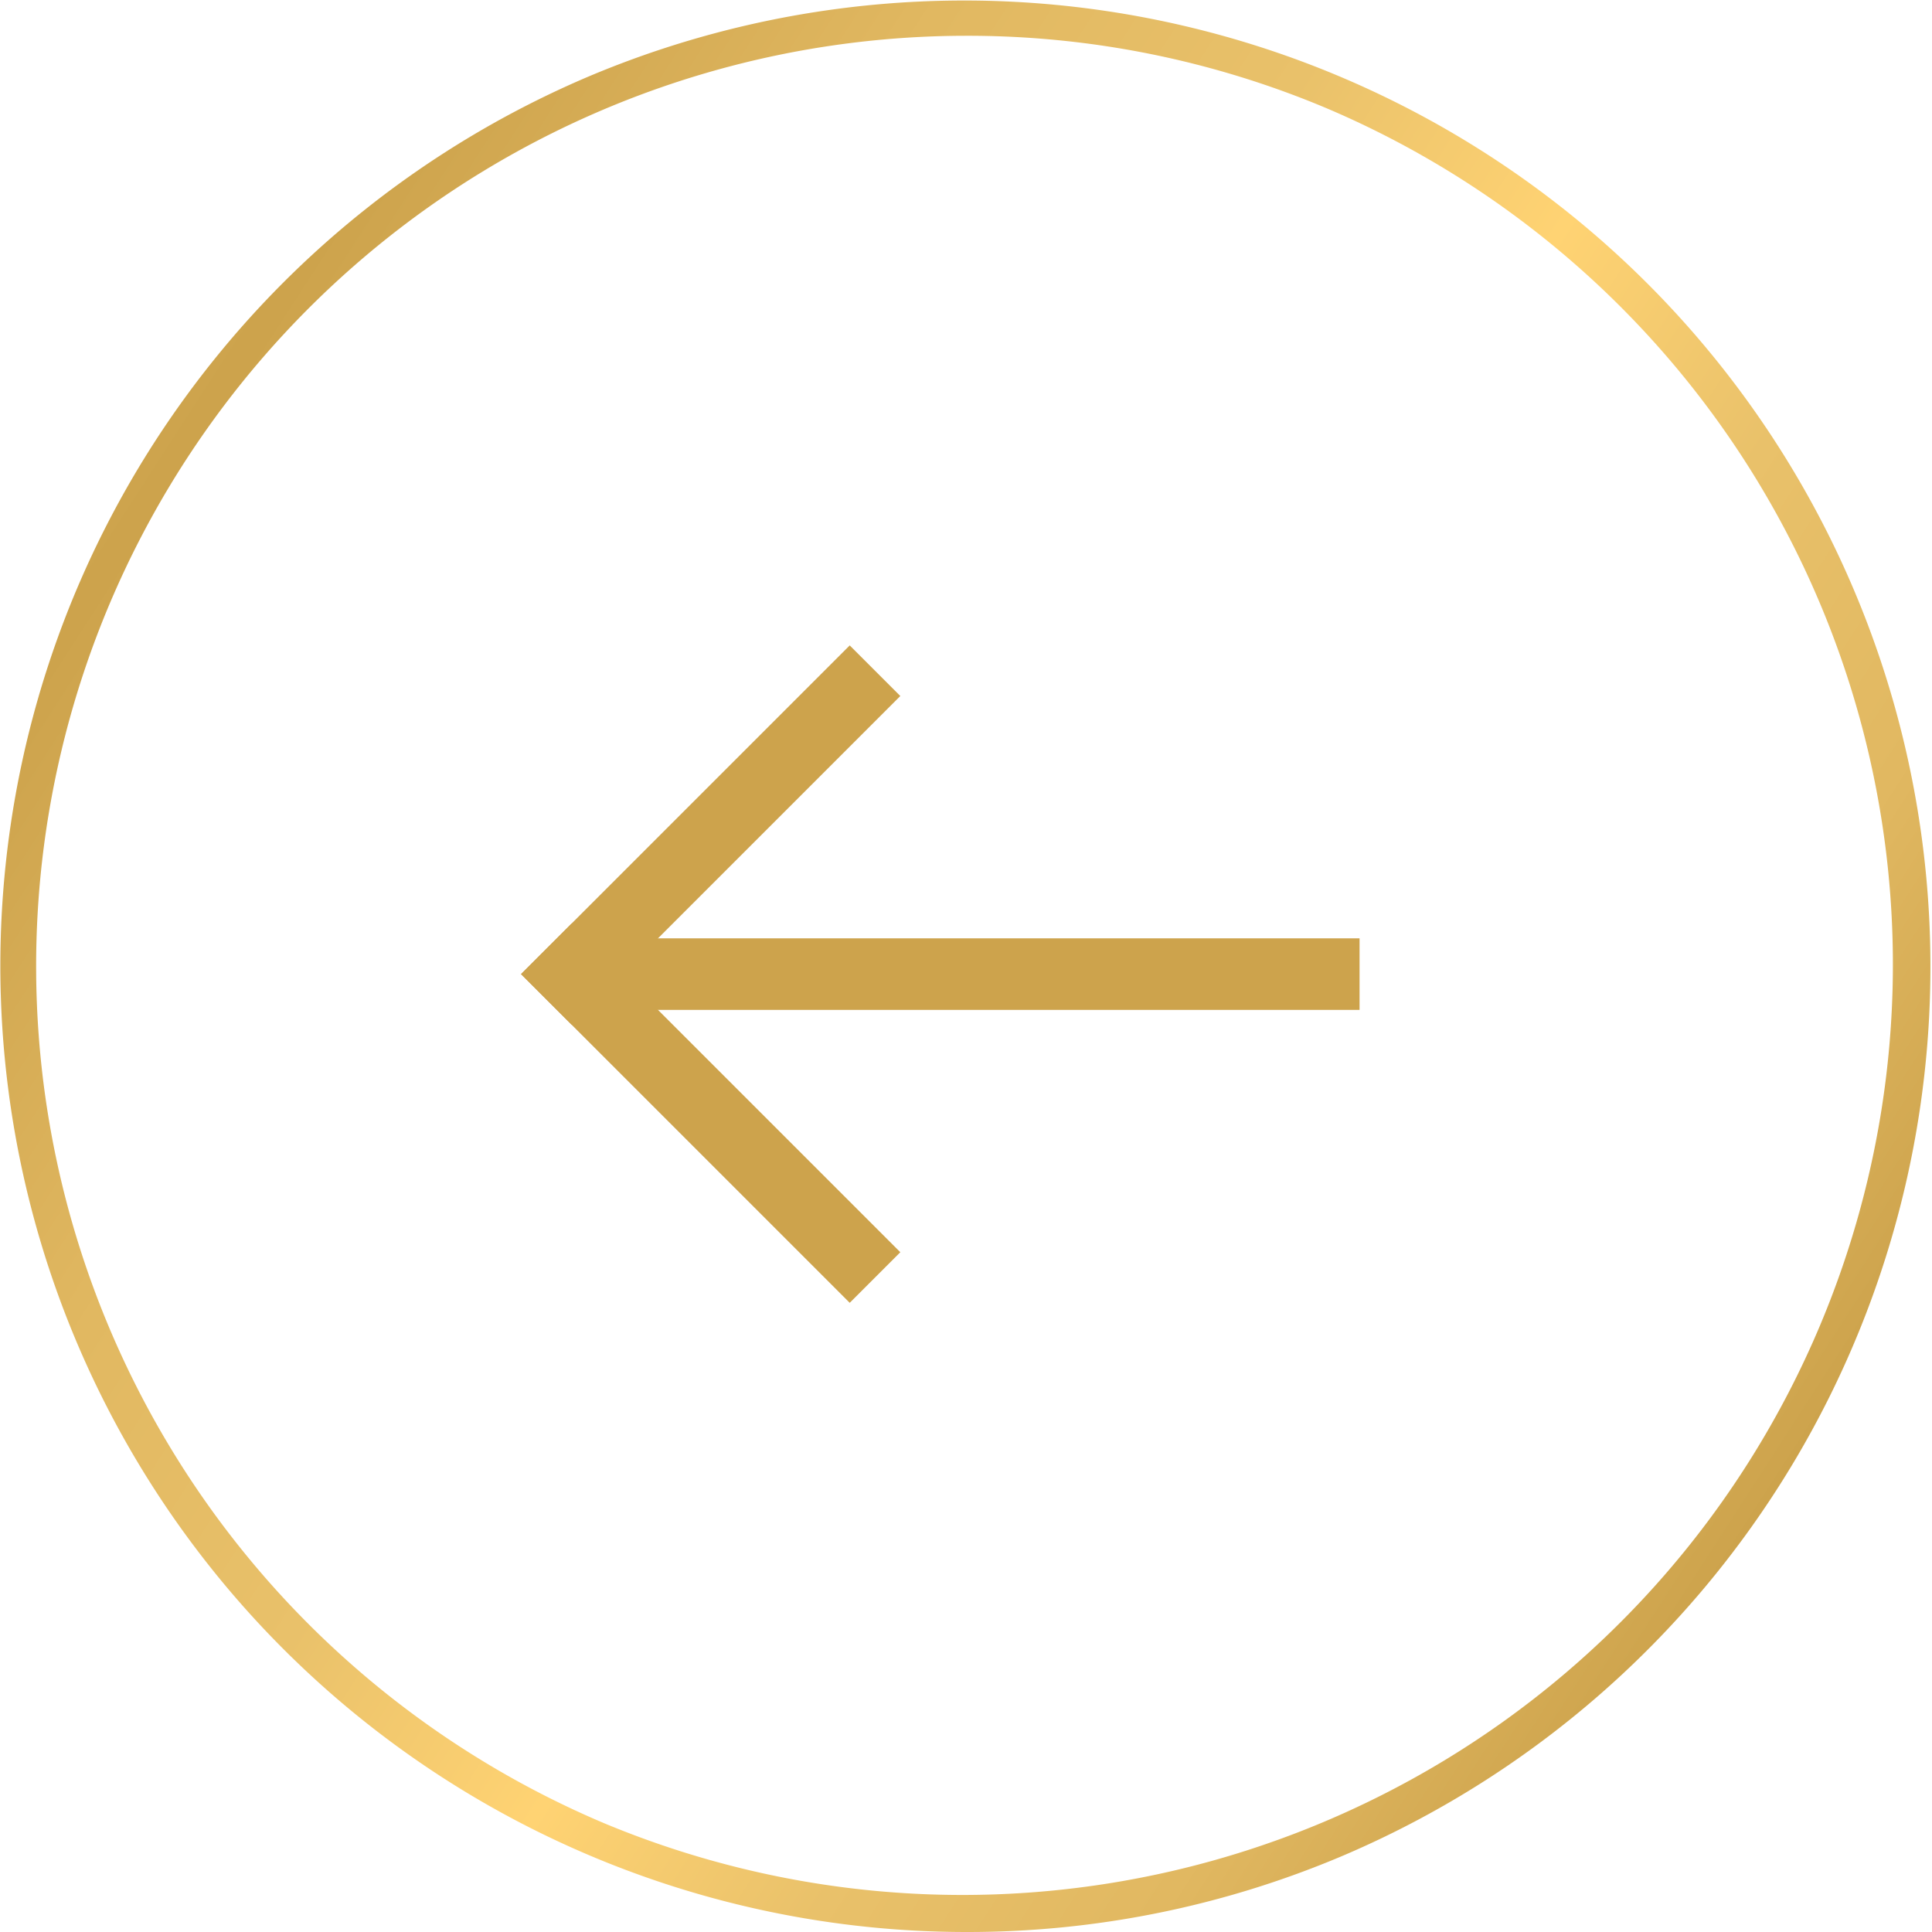
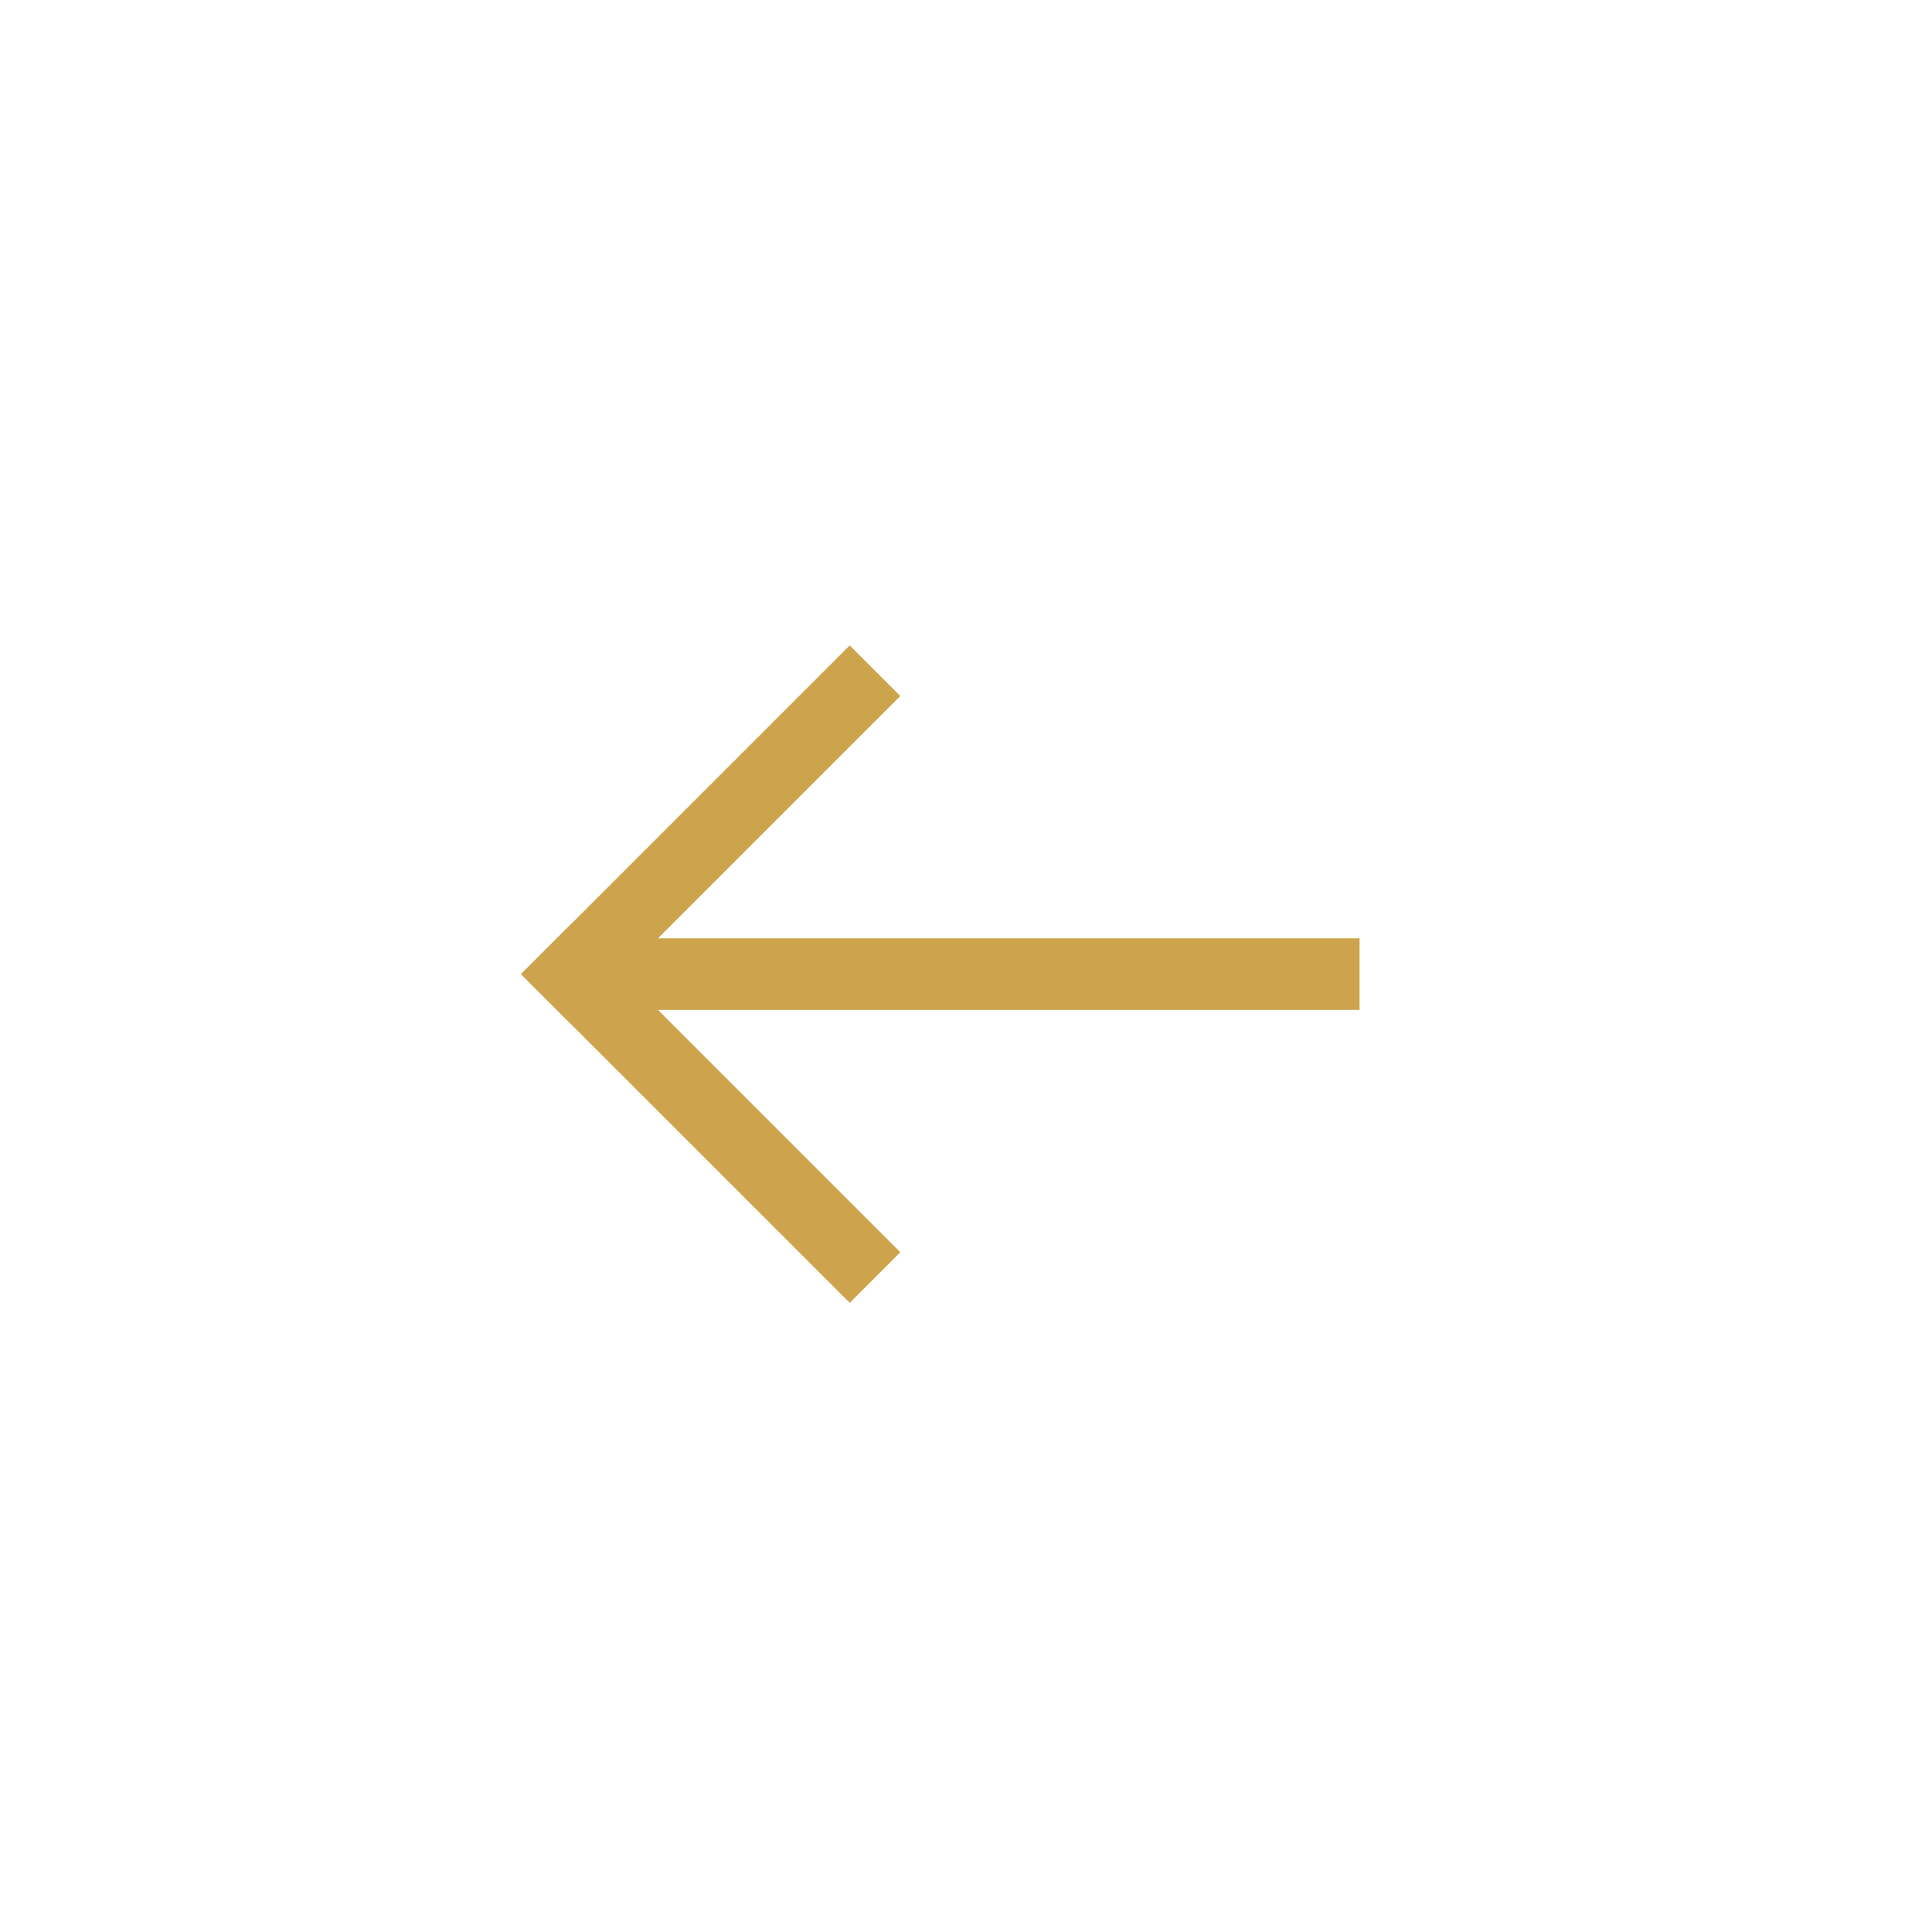
<svg xmlns="http://www.w3.org/2000/svg" width="54" height="54" viewBox="0 0 54 54">
  <defs>
    <linearGradient id="a" x1="-.244" y1=".049" x2=".902" y2=".79" gradientUnits="objectBoundingBox">
      <stop offset="0" stop-color="#e1b861" />
      <stop offset=".286" stop-color="#cda34c" />
      <stop offset=".433" stop-color="#e1b861" />
      <stop offset=".562" stop-color="#e9c16a" />
      <stop offset=".675" stop-color="#ffd373" />
      <stop offset=".783" stop-color="#e9c16a" />
      <stop offset=".892" stop-color="#e1b861" />
      <stop offset="1" stop-color="#cda34c" />
    </linearGradient>
  </defs>
  <g data-name="Group 7099">
-     <path data-name="Subtraction 1" d="M27 54A27.007 27.007 0 0116.49 2.122a27.007 27.007 0 0121.02 49.756A26.832 26.832 0 0127 54zm0-53a26.007 26.007 0 00-10.12 49.957A26.007 26.007 0 0037.12 3.043 25.838 25.838 0 0027 1z" fill="url(#a)" />
    <g data-name="Group 6949" fill="none" stroke="#cda34c" stroke-width="2">
      <path data-name="Line 9" d="M15.977 27.227H38" />
      <path data-name="Line 10" stroke-linecap="square" d="M15.977 27.227L23.75 35" />
      <path data-name="Line 11" stroke-linecap="square" d="M15.977 27.227l7.773-7.773" />
    </g>
  </g>
</svg>